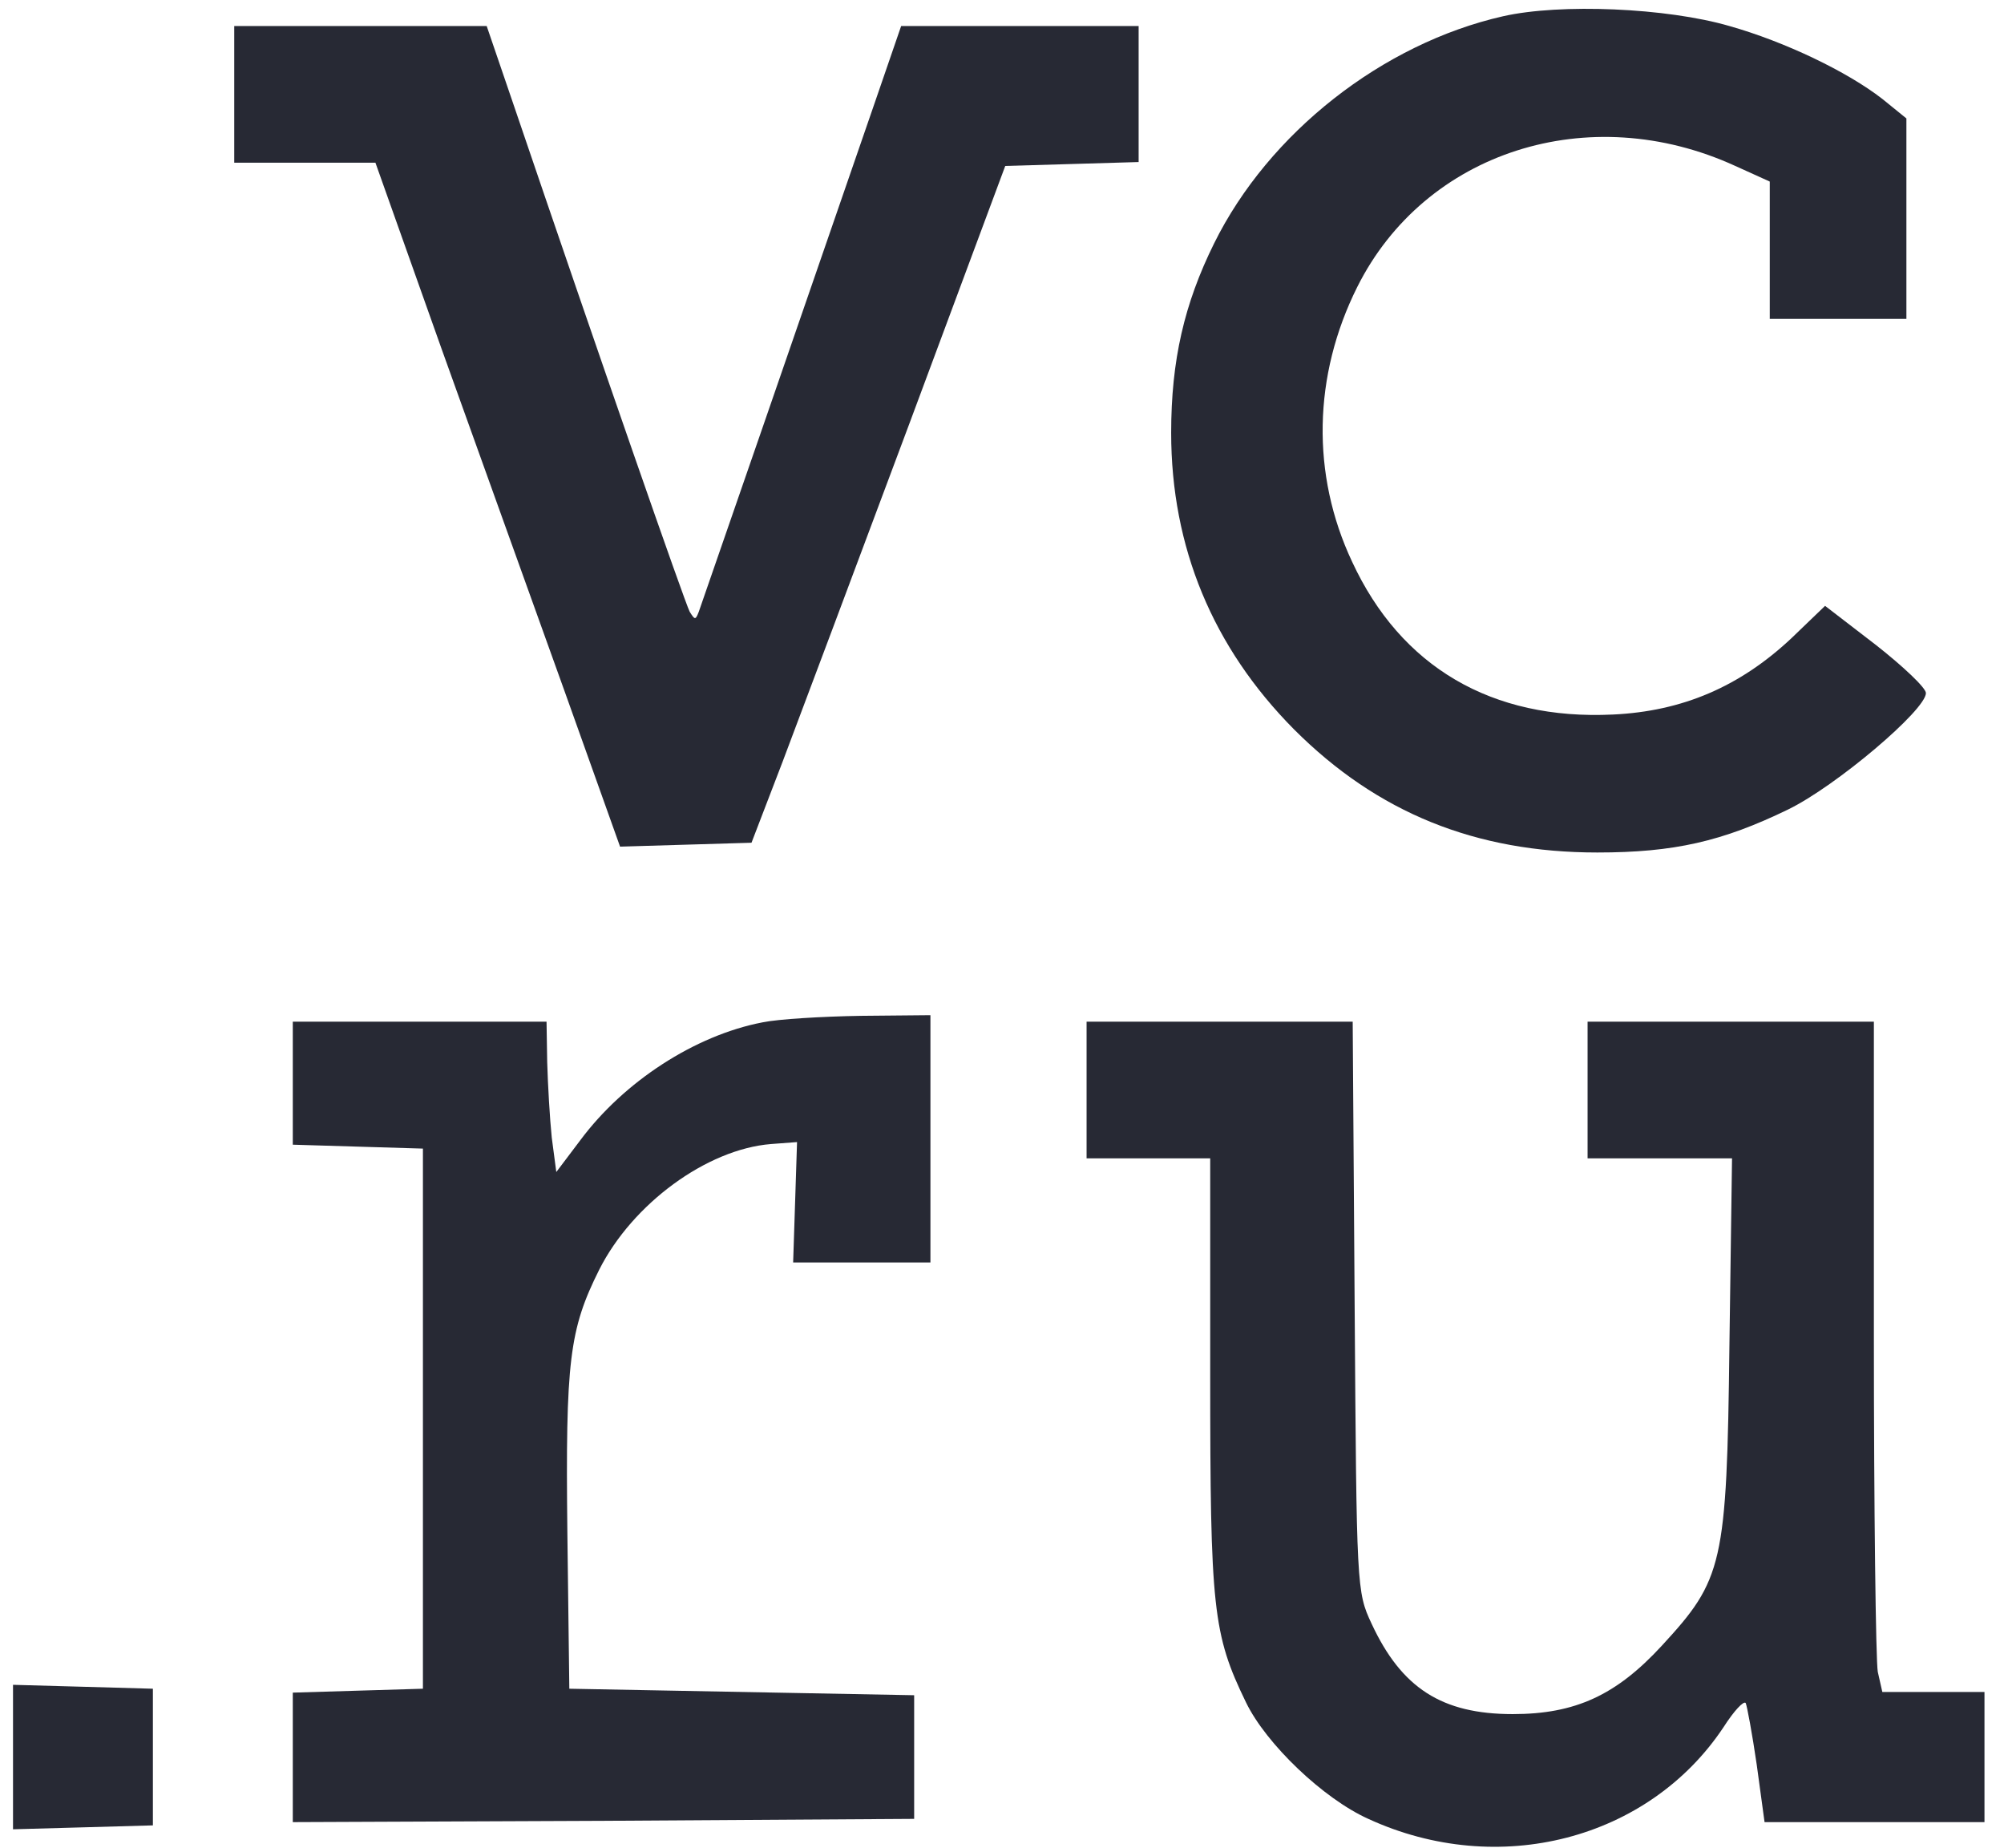
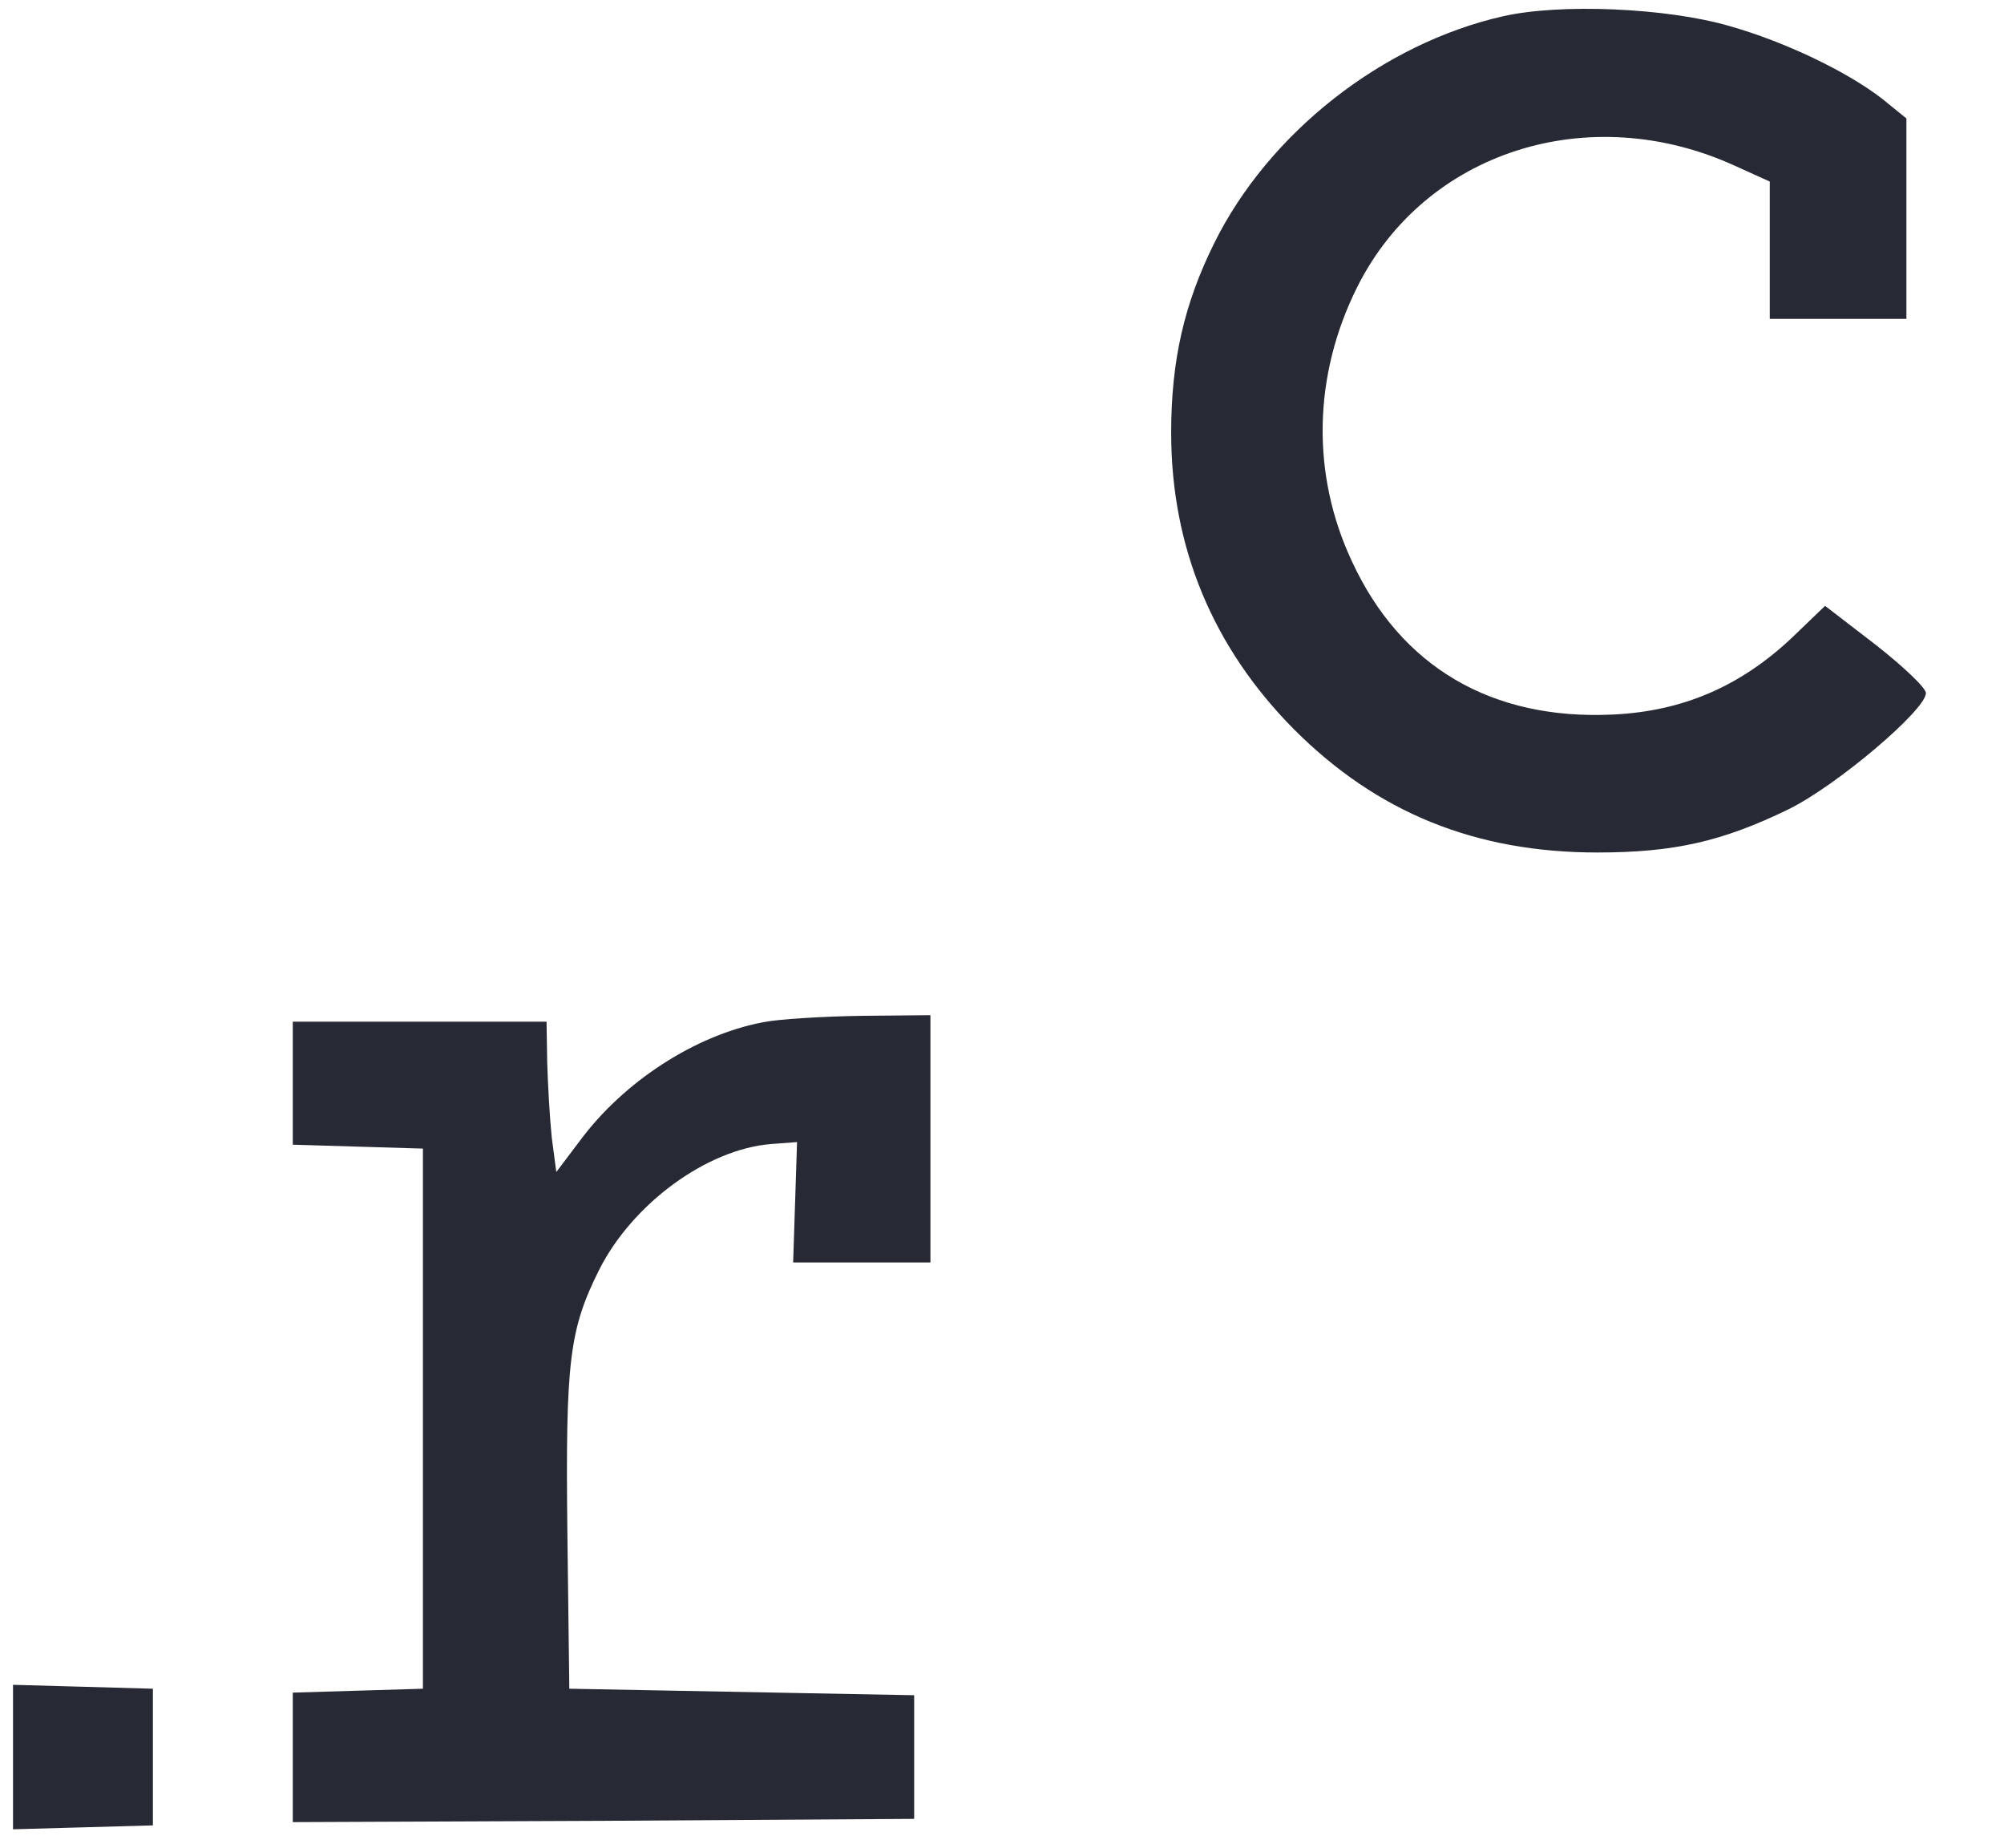
<svg xmlns="http://www.w3.org/2000/svg" width="77" height="71" viewBox="0 0 77 71" fill="none">
  <path d="M57.75 0.625C53.125 1.675 48.75 5.1 46.65 9.35C45.5 11.675 45 13.85 45 16.625C45 21.025 46.6 24.875 49.725 28.025C52.925 31.225 56.7 32.75 61.375 32.75C64.325 32.75 66.175 32.325 68.7 31.1C70.55 30.2 74 27.275 74 26.625C74 26.425 73.125 25.6 72.075 24.775L70.125 23.275L68.825 24.525C66.85 26.375 64.65 27.325 61.975 27.45C57.325 27.675 53.825 25.625 51.95 21.575C50.375 18.225 50.45 14.425 52.15 11.025C54.75 5.825 61.05 3.8 66.675 6.375L68 6.975V9.6V12.25H70.625H73.25V8.4V4.55L72.325 3.8C70.975 2.75 68.575 1.6 66.45 1C64.05 0.3 59.95 0.125 57.75 0.625Z" fill="#272934" />
-   <path d="M9 3.625V6.25H11.7H14.425L16.975 13.425C18.4 17.4 20.525 23.3 21.7 26.575L23.825 32.525L26.35 32.45L28.875 32.375L30.075 29.25C30.725 27.525 32.925 21.675 34.95 16.25L38.625 6.375L41.2 6.3L43.75 6.225V3.625V1H39.175H34.625L33.575 4.05C31.075 11.3 26.975 23.15 26.85 23.5C26.725 23.825 26.7 23.825 26.5 23.5C26.325 23.175 23.075 13.85 19.7 3.925L18.7 1H13.85H9V3.625Z" fill="#272934" />
  <path d="M29.3 39.275C26.7 39.775 23.975 41.55 22.3 43.8L21.375 45.025L21.2 43.7C21.125 42.975 21.05 41.675 21.025 40.8L21 39.25H16.125H11.25V41.625V43.975L13.75 44.05L16.25 44.125V54.5V64.875L13.75 64.95L11.25 65.025V67.5V70L23.2 69.95L35.125 69.875V67.5V65.125L28.5 65L21.875 64.875L21.8 58.875C21.725 52.275 21.875 51.075 23.025 48.775C24.3 46.25 27.15 44.15 29.625 43.95L30.625 43.875L30.55 46.2L30.475 48.5H33.1H35.75V43.75V39L33.075 39.025C31.575 39.05 29.9 39.15 29.3 39.275Z" fill="#272934" />
-   <path d="M41.75 41.875V44.5H44.125H46.5V52.825C46.5 61.8 46.6 62.775 47.875 65.4C48.65 67 50.85 69.1 52.575 69.875C57.575 72.175 63.35 70.675 66.225 66.35C66.625 65.725 67 65.325 67.075 65.425C67.125 65.525 67.325 66.6 67.5 67.8L67.8 70H72.025H76.25V67.5V65H74.275H72.325L72.15 64.225C72.075 63.8 72 58 72 51.35V39.25H66.5H61V41.875V44.5H63.775H66.55L66.45 51.675C66.35 60.125 66.2 60.675 63.85 63.225C62.1 65.125 60.525 65.85 58.125 65.85C55.4 65.85 53.85 64.85 52.7 62.375C52.125 61.15 52.125 61 52.05 50.175L51.975 39.25H46.875H41.75V41.875Z" fill="#272934" />
  <path d="M0.5 67.5V70.275L3.2 70.2L5.875 70.125V67.5V64.875L3.2 64.8L0.5 64.725V67.5Z" fill="#272934" />
</svg>